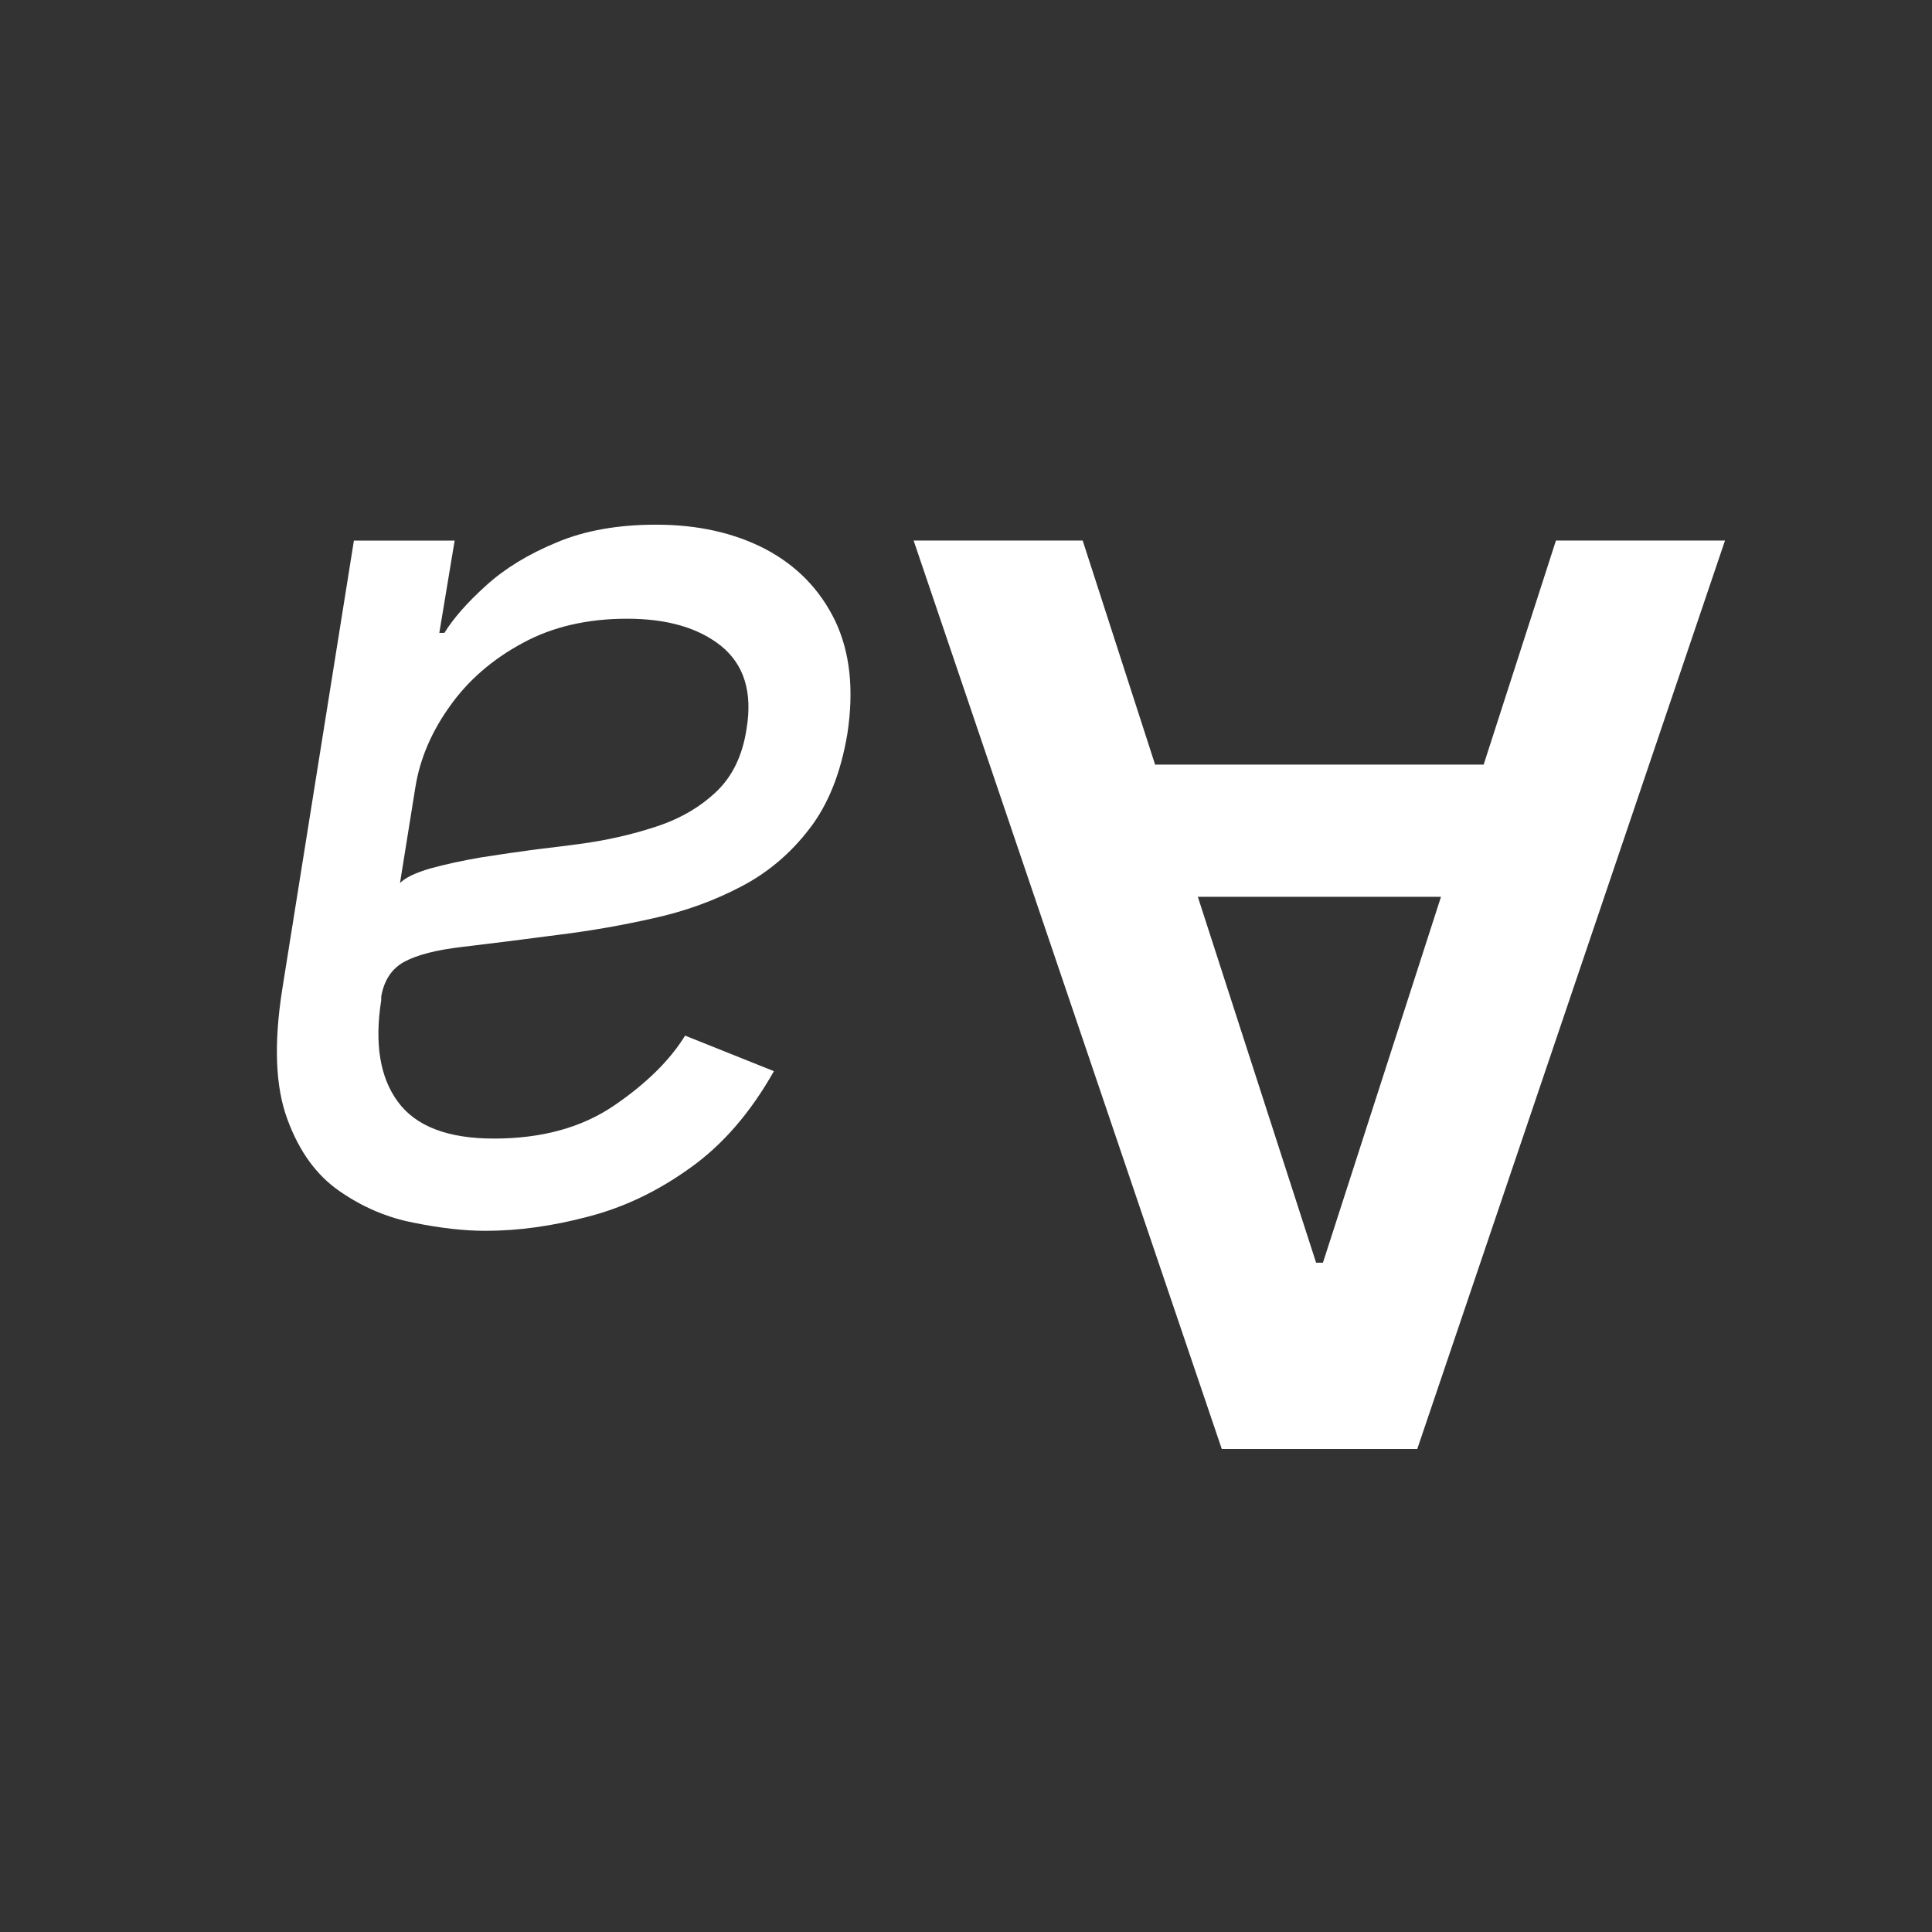
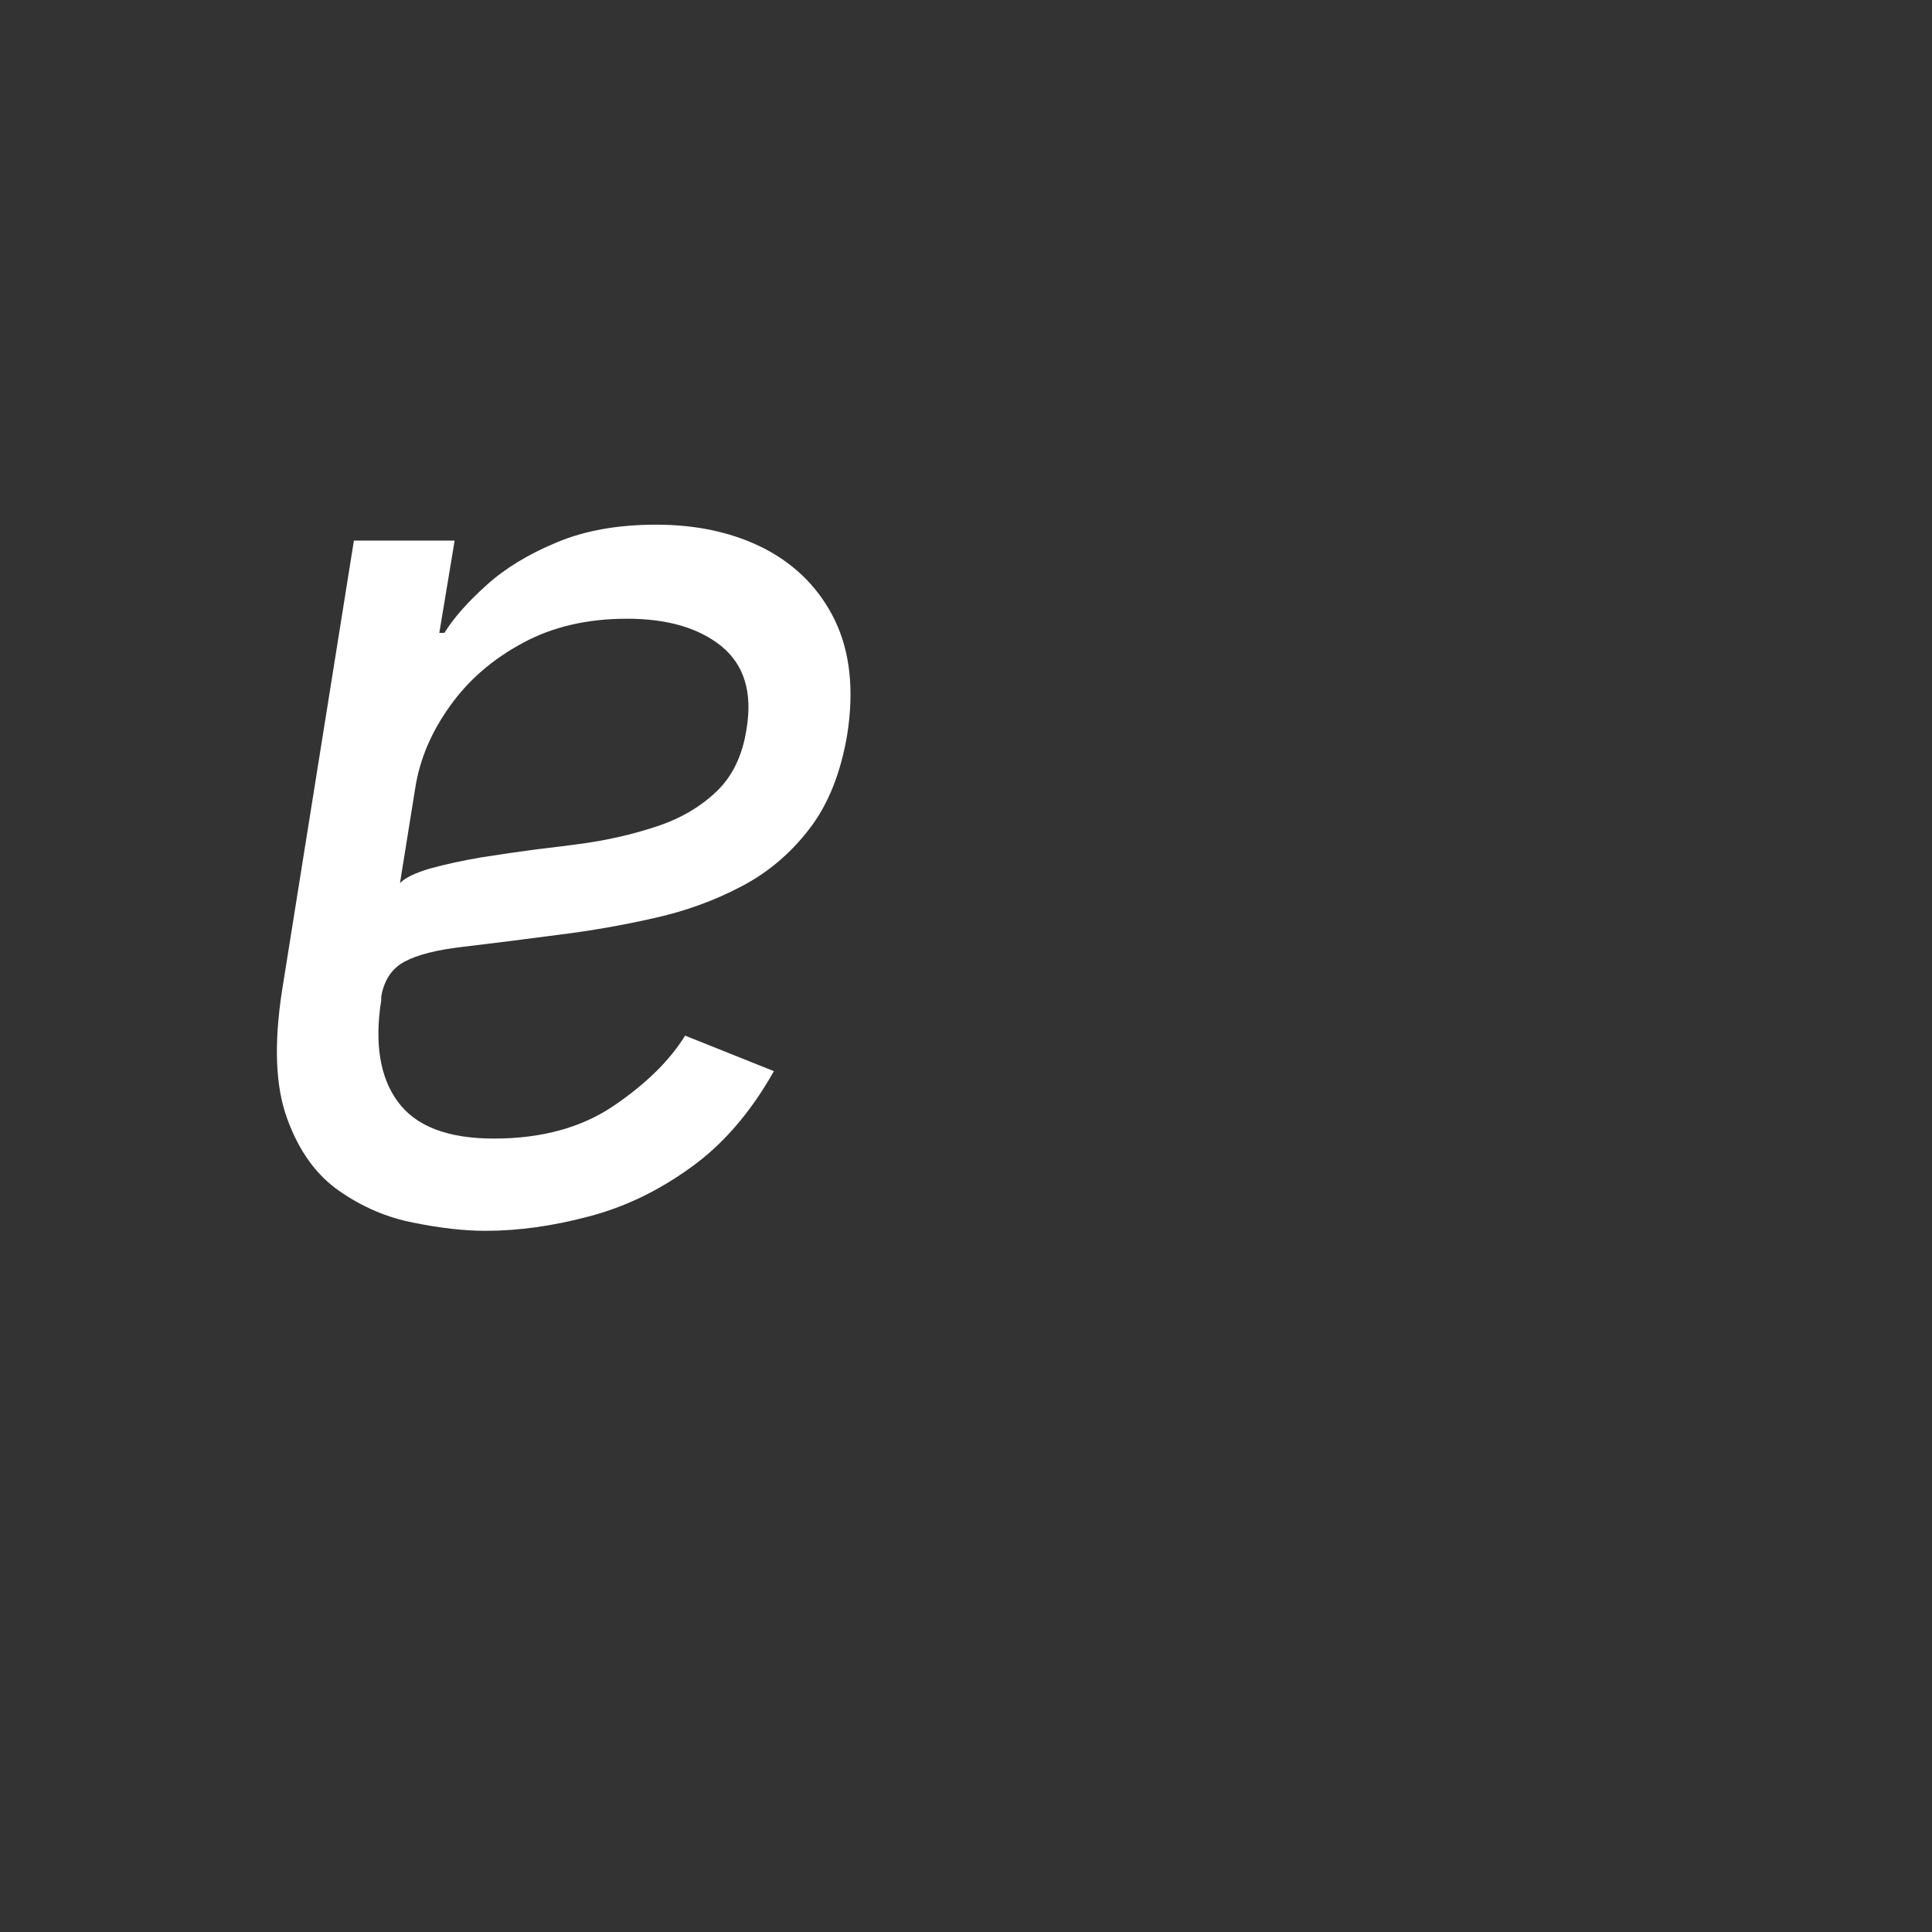
<svg xmlns="http://www.w3.org/2000/svg" width="28" height="28" viewBox="0 0 28 28" fill="none">
  <rect x="0" y="0" width="28" height="28" fill="#333333" stroke="none" />
  <g id="Frame 9570">
    <g id="Group 9501">
      <g id="Aa">
        <path id="Vector" d="M9.509 7.604C10.111 7.604 10.639 7.722 11.092 7.957C11.546 8.197 11.882 8.542 12.101 8.992C12.319 9.447 12.379 9.995 12.28 10.638C12.185 11.204 12.002 11.662 11.729 12.014C11.457 12.369 11.127 12.648 10.74 12.849C10.348 13.055 9.927 13.207 9.478 13.306C9.024 13.409 8.573 13.488 8.123 13.544C7.538 13.621 7.061 13.681 6.694 13.724C6.327 13.767 6.051 13.837 5.865 13.936C5.68 14.034 5.566 14.204 5.525 14.444V14.495C5.426 15.125 5.507 15.616 5.766 15.967C6.026 16.323 6.49 16.501 7.158 16.501C7.851 16.501 8.43 16.342 8.896 16.025C9.362 15.708 9.707 15.369 9.929 15.009L11.216 15.524C10.878 16.124 10.474 16.591 10.004 16.925C9.534 17.264 9.041 17.499 8.525 17.632C8.01 17.769 7.513 17.838 7.035 17.838C6.729 17.838 6.385 17.799 6.002 17.722C5.618 17.649 5.259 17.497 4.925 17.266C4.587 17.034 4.334 16.685 4.164 16.218C3.991 15.751 3.967 15.125 4.09 14.341L5.129 7.835L6.589 7.835L6.367 9.172H6.441C6.573 8.958 6.775 8.729 7.047 8.484C7.315 8.24 7.655 8.032 8.068 7.861C8.476 7.689 8.956 7.604 9.509 7.604ZM9.088 8.967C8.511 8.967 8.006 9.084 7.573 9.32C7.136 9.556 6.785 9.86 6.521 10.233C6.253 10.606 6.086 10.998 6.02 11.409L5.797 12.798C5.872 12.721 6.018 12.65 6.237 12.586C6.455 12.526 6.703 12.472 6.979 12.425C7.251 12.382 7.517 12.344 7.777 12.309C8.032 12.279 8.239 12.254 8.395 12.232C8.783 12.181 9.152 12.097 9.503 11.982C9.849 11.87 10.142 11.701 10.381 11.474C10.616 11.251 10.762 10.947 10.82 10.561C10.907 10.034 10.785 9.635 10.455 9.365C10.125 9.099 9.67 8.967 9.088 8.967Z" fill="white" />
-         <path id="Vector_2" d="M22.55 7.834H25L20.54 21H17.707L13.241 7.834H15.691L19.074 18.3H19.173L22.55 7.834ZM22.47 12.997L15.79 12.997V11.081L22.47 11.081V12.997Z" fill="white" />
      </g>
    </g>
  </g>
</svg>